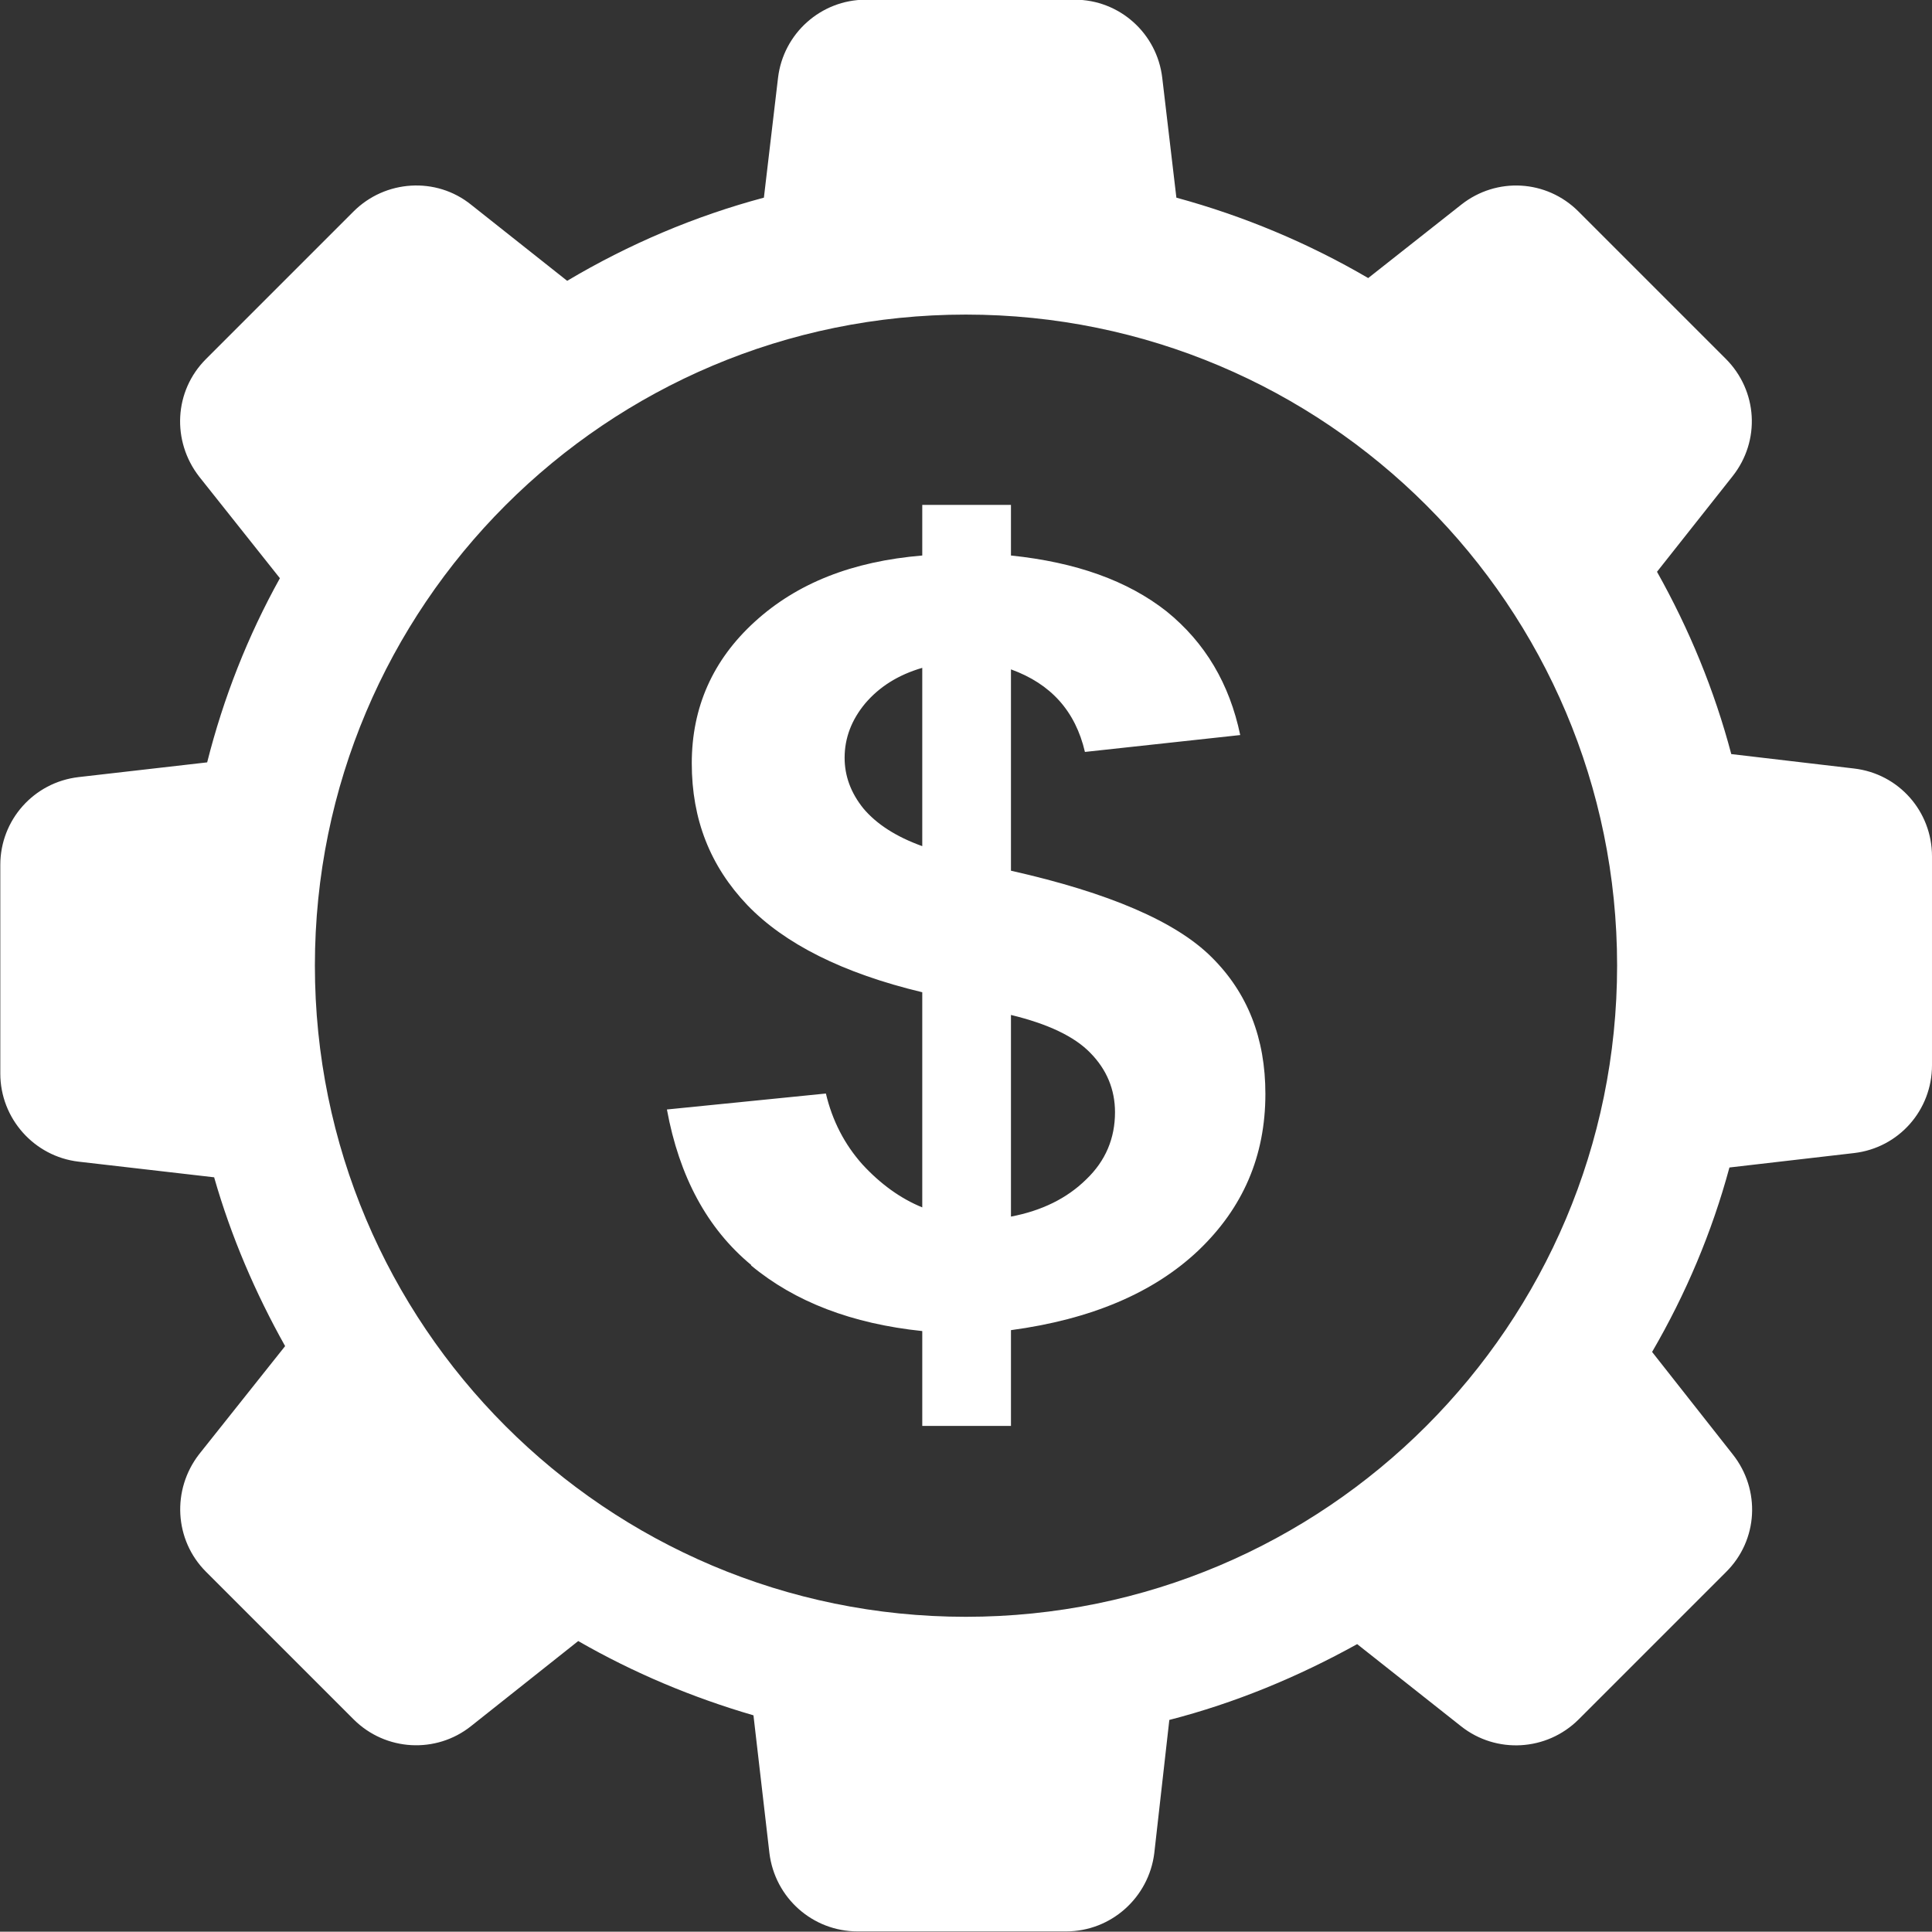
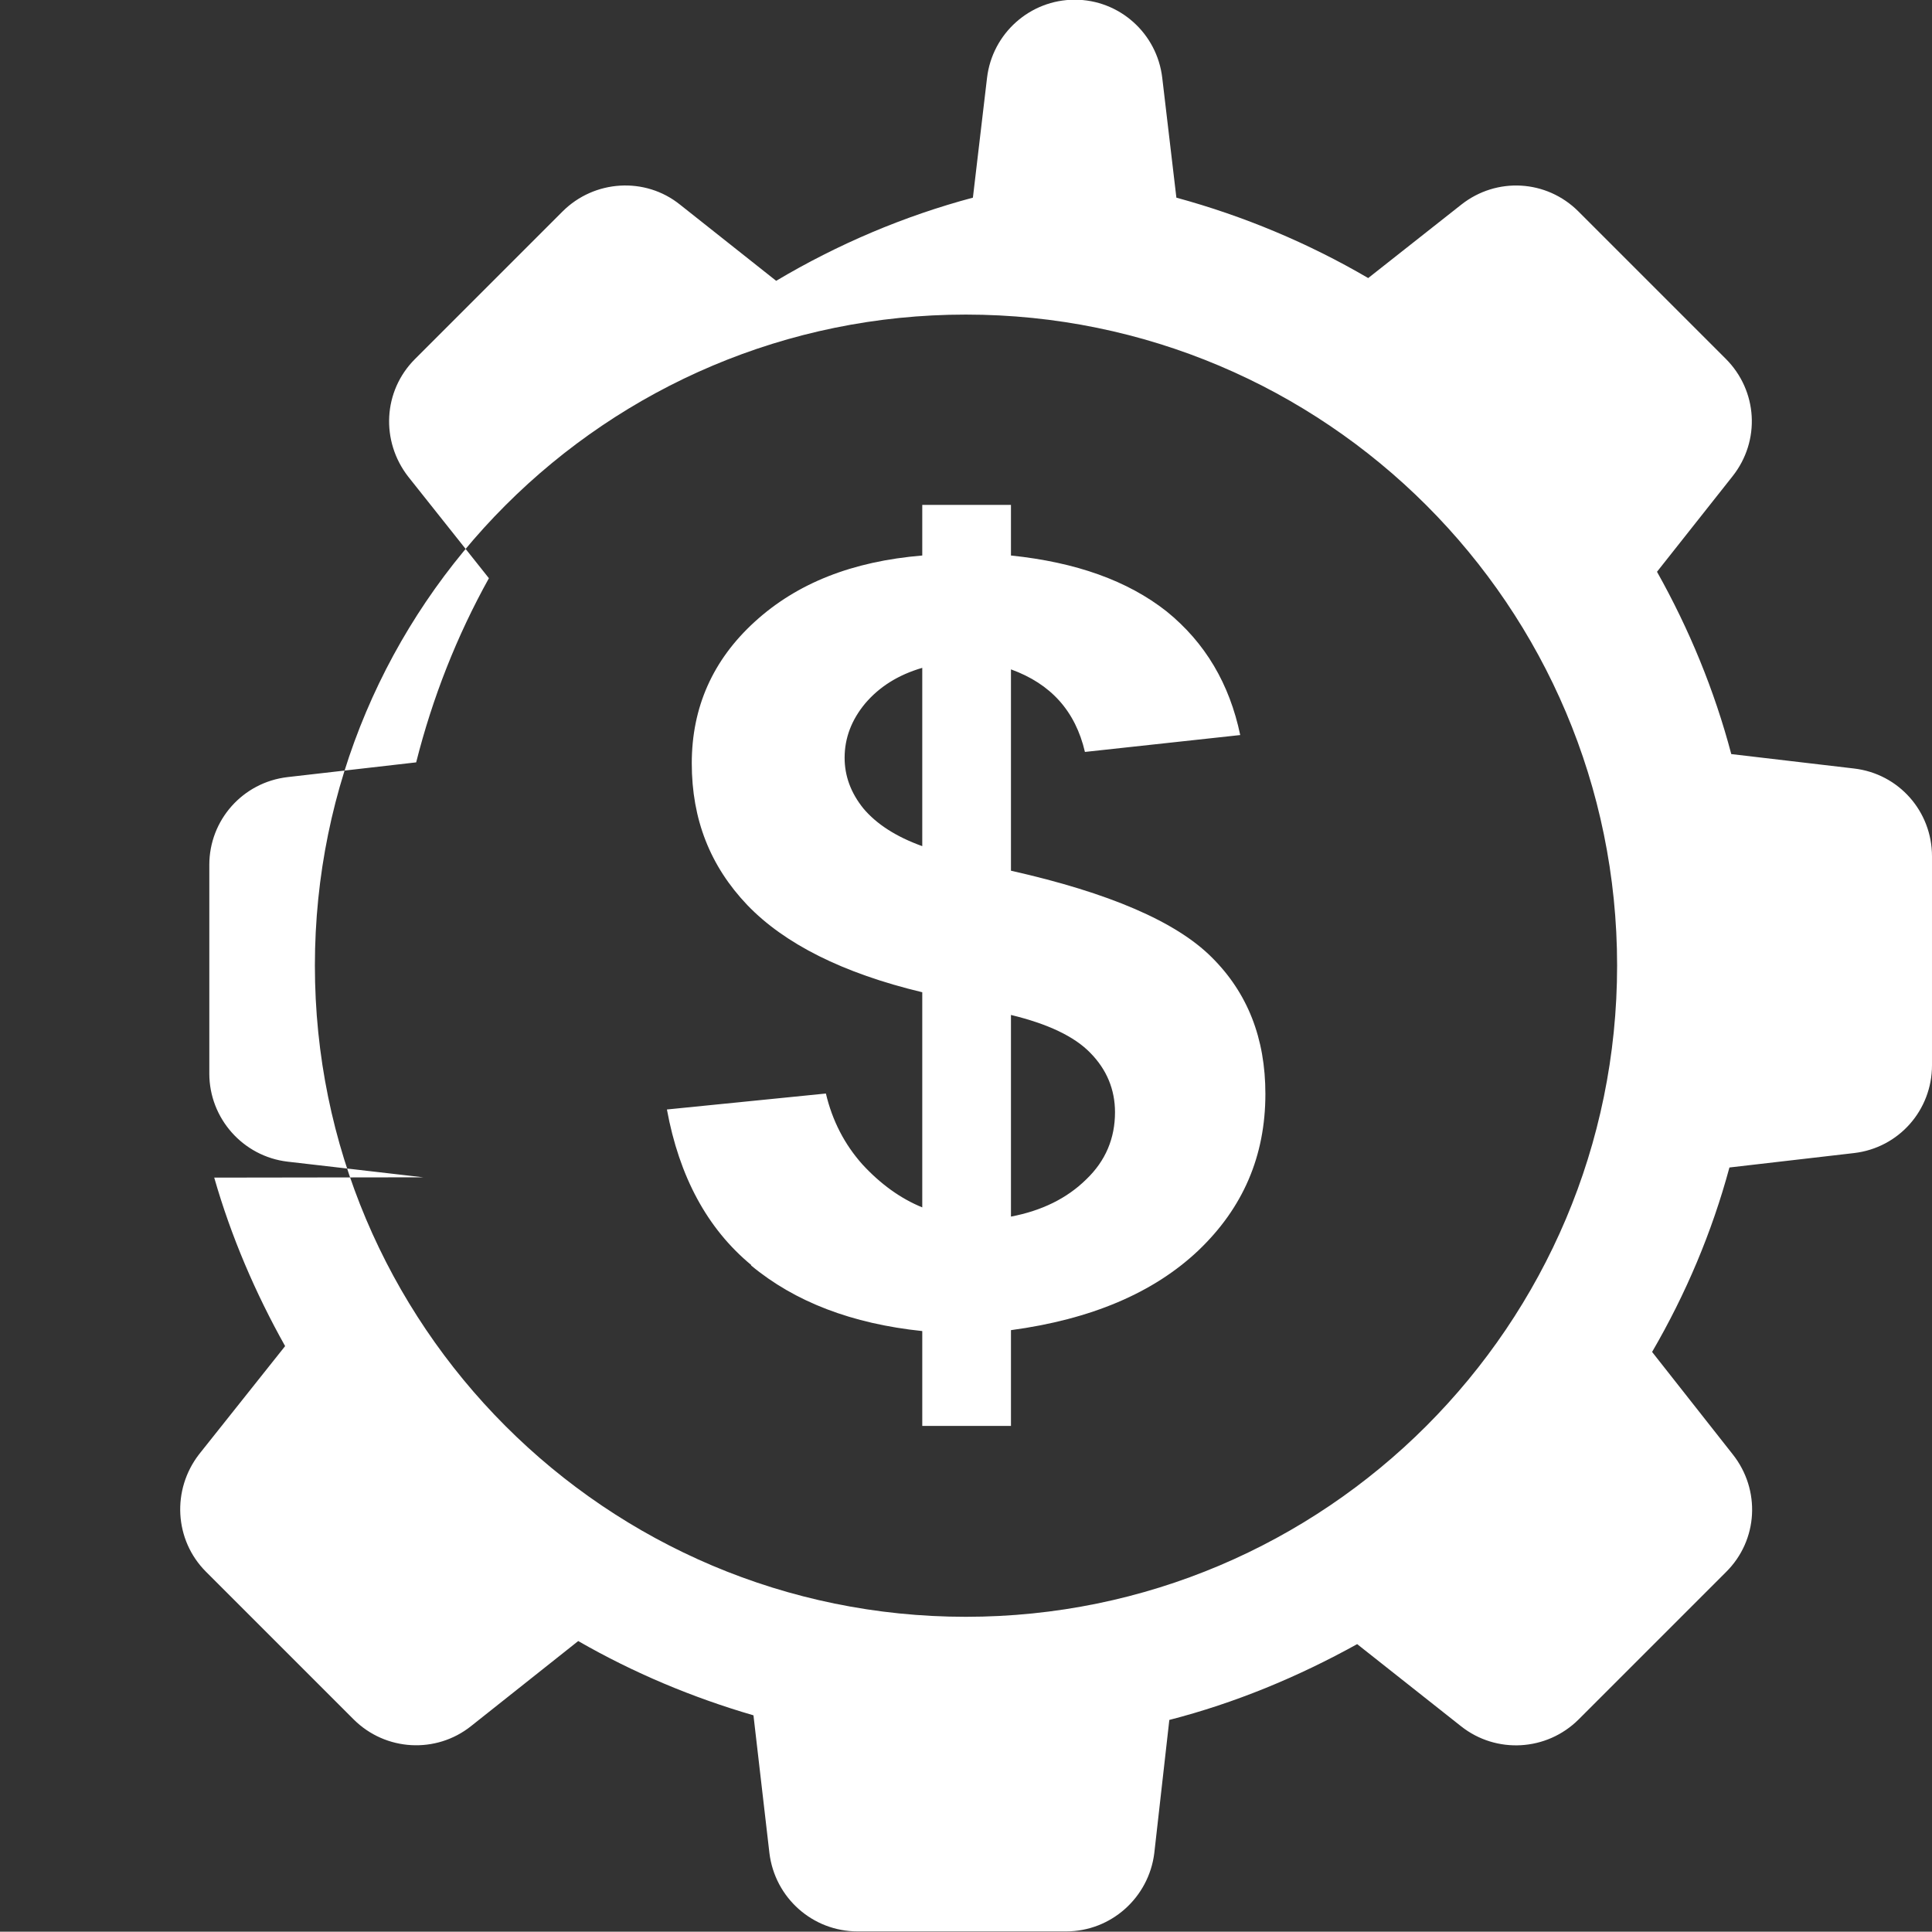
<svg xmlns="http://www.w3.org/2000/svg" id="Layer_2" viewBox="0 0 62.95 62.94">
  <rect x="0" y="0" width="62.95" height="62.94" fill="#333333" stroke="none" />
  <defs>
    <style> .cls-1 { fill: #fff; fill-rule: evenodd; } </style>
  </defs>
  <g id="_x31_0">
-     <path class="cls-1" d="M6.98,38.37c.55,1.92,1.34,3.76,2.31,5.49l-2.8,3.52c-.9,1.16-.81,2.8.22,3.83l4.81,4.81c1.04,1.04,2.69,1.13,3.83.22l3.49-2.77c1.81,1.04,3.72,1.84,5.71,2.42l.52,4.49c.18,1.46,1.41,2.55,2.87,2.55h6.8c1.46,0,2.69-1.1,2.87-2.55l.49-4.34c2.14-.55,4.19-1.4,6.12-2.47l3.39,2.68c1.14.9,2.78.81,3.82-.22l4.81-4.81c1.05-1.04,1.13-2.68.22-3.83l-2.63-3.34c1.1-1.89,1.95-3.9,2.52-6.01l4.06-.47c1.46-.17,2.54-1.4,2.54-2.86v-6.81c0-1.46-1.08-2.69-2.54-2.86l-4-.47c-.55-2.08-1.37-4.07-2.42-5.94l2.46-3.11c.92-1.16.82-2.79-.22-3.83l-4.8-4.8c-1.04-1.04-2.67-1.13-3.82-.22l-3.03,2.39c-1.95-1.14-4.05-2.02-6.25-2.62l-.46-3.9c-.17-1.46-1.4-2.55-2.85-2.55h-6.81c-1.46,0-2.69,1.1-2.86,2.55l-.46,3.9c-2.25.6-4.41,1.52-6.41,2.71l-3.13-2.48c-1.14-.92-2.8-.81-3.83.22l-4.81,4.81c-1.04,1.04-1.12,2.67-.22,3.83l2.63,3.31c-1.05,1.89-1.84,3.9-2.37,6l-4.19.48c-1.46.17-2.55,1.4-2.55,2.86v6.8c0,1.46,1.1,2.7,2.55,2.87l4.42.51ZM31.47,10.25c11.72,0,21.22,9.5,21.22,21.21s-9.5,21.22-21.22,21.22-21.21-9.5-21.21-21.22S19.76,10.25,31.47,10.25h0ZM32.94,33.07c1.2.29,2.07.7,2.59,1.24.53.54.8,1.19.8,1.93,0,.84-.3,1.58-.94,2.19-.63.62-1.45,1.02-2.45,1.21v-6.57ZM24.47,41.23c1.43,1.19,3.29,1.9,5.58,2.14v3.09h2.89v-3.12c2.6-.35,4.64-1.21,6.1-2.59,1.46-1.39,2.19-3.08,2.19-5.11,0-1.81-.58-3.29-1.75-4.45-1.16-1.16-3.34-2.1-6.54-2.82v-6.56c1.3.47,2.1,1.36,2.41,2.69l5.06-.55c-.35-1.67-1.14-3.01-2.4-4.03-1.27-1-2.95-1.6-5.07-1.82v-1.65h-2.89v1.65c-2.28.19-4.08.9-5.46,2.16-1.36,1.24-2.05,2.78-2.05,4.61s.6,3.35,1.81,4.62c1.21,1.26,3.11,2.22,5.7,2.84v7.01c-.71-.29-1.36-.76-1.95-1.4-.58-.65-.98-1.42-1.19-2.31l-5.18.52c.4,2.18,1.31,3.88,2.75,5.07h0ZM30.05,21.76v5.81c-.86-.31-1.49-.72-1.92-1.23-.41-.51-.61-1.06-.61-1.65,0-.65.23-1.24.67-1.77.46-.54,1.07-.93,1.86-1.16h0Z" />
+     <path class="cls-1" d="M6.98,38.37c.55,1.92,1.34,3.76,2.31,5.49l-2.8,3.52c-.9,1.16-.81,2.8.22,3.83l4.81,4.81c1.04,1.04,2.69,1.13,3.83.22l3.49-2.77c1.81,1.04,3.72,1.84,5.71,2.42l.52,4.49c.18,1.46,1.41,2.55,2.87,2.55h6.8c1.46,0,2.69-1.1,2.87-2.55l.49-4.34c2.14-.55,4.19-1.4,6.12-2.47l3.39,2.68c1.14.9,2.78.81,3.82-.22l4.81-4.81c1.05-1.04,1.13-2.68.22-3.83l-2.63-3.34c1.1-1.89,1.95-3.9,2.52-6.01l4.06-.47c1.46-.17,2.54-1.4,2.54-2.86v-6.81c0-1.46-1.08-2.69-2.54-2.86l-4-.47c-.55-2.08-1.37-4.07-2.42-5.94l2.46-3.11c.92-1.16.82-2.79-.22-3.83l-4.8-4.8c-1.04-1.04-2.67-1.13-3.82-.22l-3.03,2.39c-1.95-1.14-4.05-2.02-6.25-2.62l-.46-3.9c-.17-1.46-1.4-2.55-2.85-2.55c-1.46,0-2.69,1.1-2.86,2.55l-.46,3.9c-2.25.6-4.41,1.52-6.41,2.71l-3.13-2.48c-1.14-.92-2.8-.81-3.83.22l-4.81,4.81c-1.04,1.04-1.12,2.67-.22,3.83l2.63,3.31c-1.05,1.89-1.84,3.9-2.37,6l-4.19.48c-1.46.17-2.55,1.4-2.55,2.86v6.8c0,1.46,1.1,2.7,2.55,2.87l4.42.51ZM31.47,10.25c11.72,0,21.22,9.5,21.22,21.21s-9.5,21.22-21.22,21.22-21.21-9.5-21.21-21.22S19.76,10.25,31.47,10.25h0ZM32.94,33.07c1.2.29,2.07.7,2.59,1.24.53.54.8,1.19.8,1.93,0,.84-.3,1.58-.94,2.19-.63.62-1.45,1.02-2.45,1.21v-6.57ZM24.47,41.23c1.43,1.19,3.29,1.9,5.58,2.14v3.09h2.89v-3.12c2.6-.35,4.64-1.21,6.1-2.59,1.46-1.39,2.19-3.08,2.19-5.11,0-1.81-.58-3.29-1.75-4.45-1.16-1.16-3.34-2.1-6.54-2.82v-6.56c1.3.47,2.1,1.36,2.41,2.69l5.06-.55c-.35-1.67-1.14-3.01-2.4-4.03-1.27-1-2.95-1.6-5.07-1.82v-1.65h-2.89v1.65c-2.28.19-4.08.9-5.46,2.16-1.36,1.24-2.05,2.78-2.05,4.61s.6,3.35,1.81,4.62c1.21,1.26,3.11,2.22,5.7,2.84v7.01c-.71-.29-1.36-.76-1.95-1.4-.58-.65-.98-1.42-1.19-2.31l-5.18.52c.4,2.18,1.31,3.88,2.75,5.07h0ZM30.05,21.76v5.81c-.86-.31-1.49-.72-1.92-1.23-.41-.51-.61-1.06-.61-1.65,0-.65.23-1.24.67-1.77.46-.54,1.07-.93,1.86-1.16h0Z" />
  </g>
</svg>